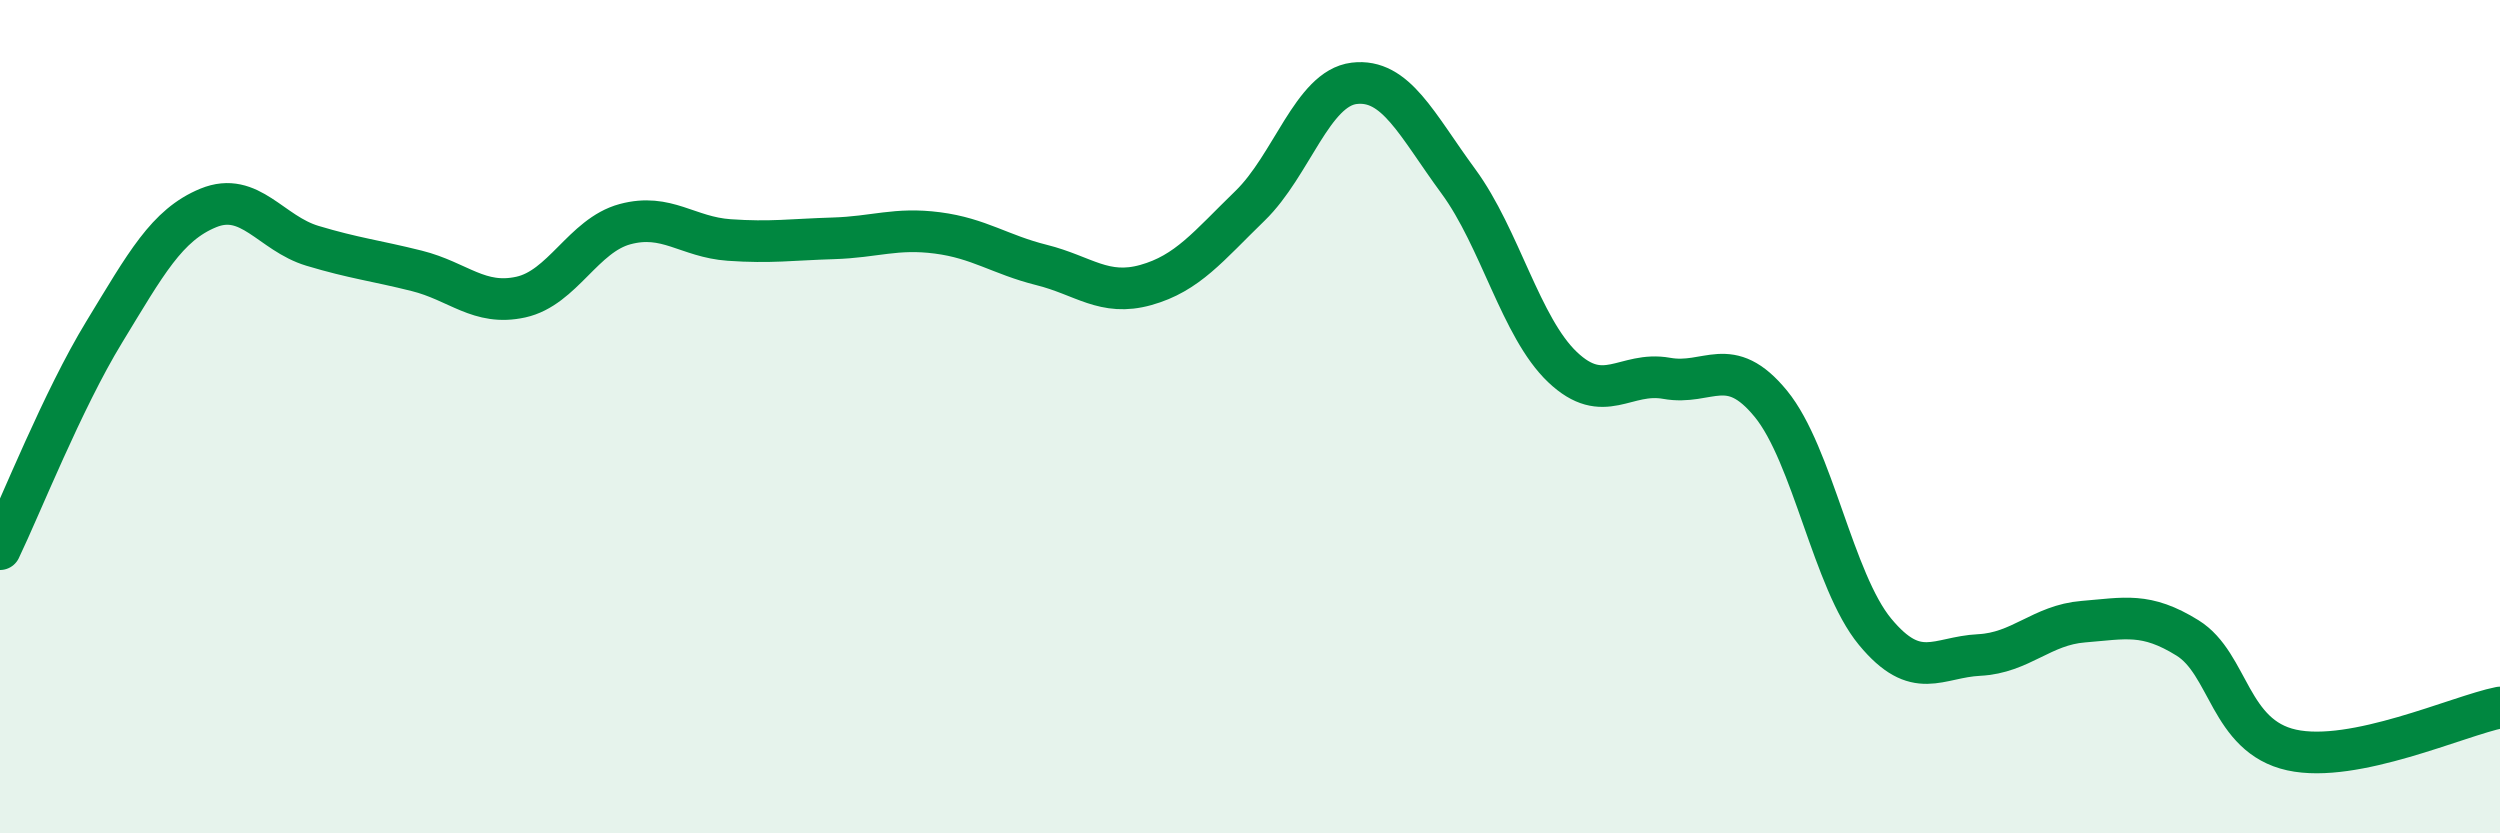
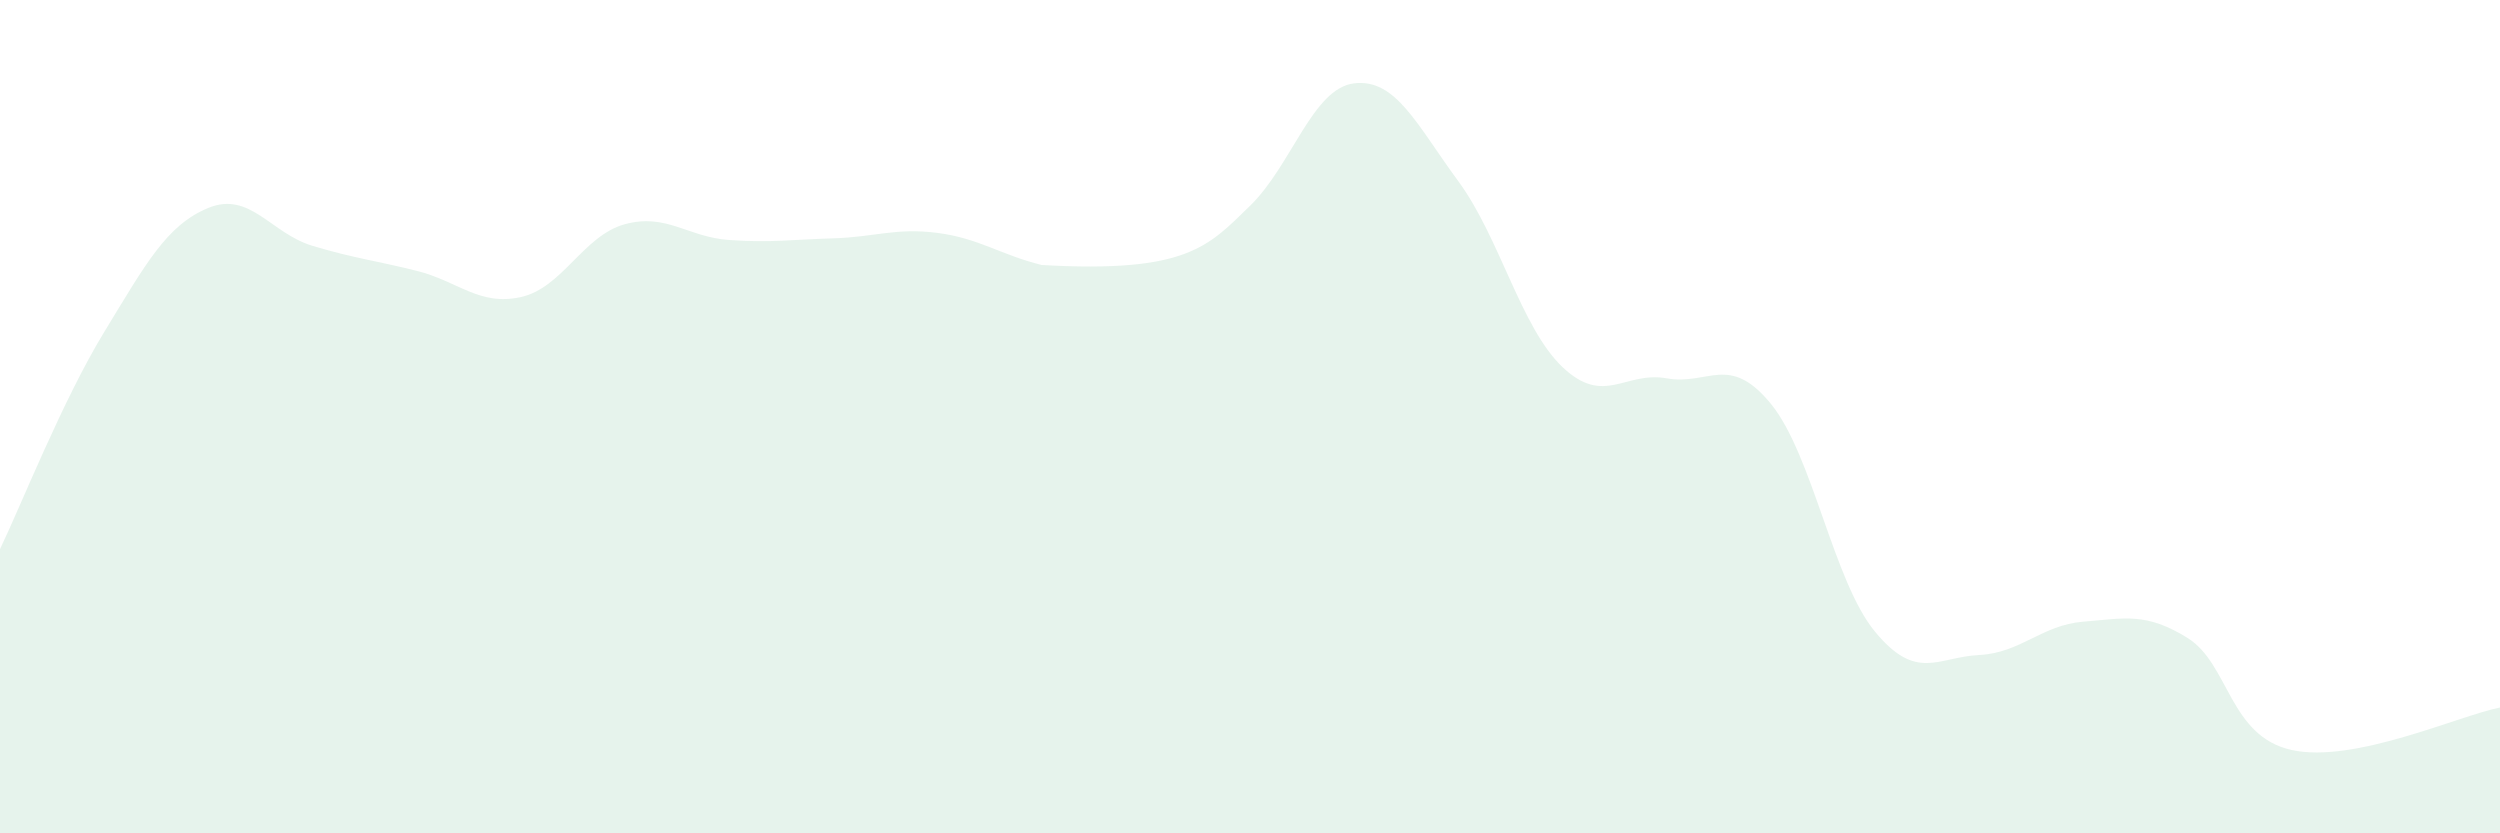
<svg xmlns="http://www.w3.org/2000/svg" width="60" height="20" viewBox="0 0 60 20">
-   <path d="M 0,13.18 C 0.5,12.14 1.5,9.61 2.5,7.97 C 3.5,6.33 4,5.4 5,4.99 C 6,4.58 6.5,5.6 7.5,5.9 C 8.5,6.2 9,6.25 10,6.5 C 11,6.75 11.5,7.35 12.5,7.13 C 13.5,6.91 14,5.65 15,5.38 C 16,5.11 16.5,5.69 17.5,5.76 C 18.5,5.83 19,5.75 20,5.72 C 21,5.69 21.5,5.46 22.5,5.59 C 23.5,5.72 24,6.11 25,6.36 C 26,6.61 26.5,7.12 27.5,6.84 C 28.5,6.56 29,5.91 30,4.94 C 31,3.97 31.5,2.12 32.5,2 C 33.5,1.88 34,2.99 35,4.35 C 36,5.71 36.5,7.86 37.5,8.81 C 38.5,9.76 39,8.9 40,9.08 C 41,9.26 41.5,8.47 42.5,9.69 C 43.5,10.91 44,13.95 45,15.16 C 46,16.37 46.5,15.77 47.5,15.72 C 48.5,15.67 49,15 50,14.92 C 51,14.84 51.5,14.69 52.5,15.31 C 53.5,15.93 53.5,17.67 55,18 C 56.5,18.33 59,17.18 60,16.98L60 20L0 20Z" fill="#008740" opacity="0.1" stroke-linecap="round" stroke-linejoin="round" />
-   <path d="M 0,13.18 C 0.5,12.14 1.5,9.61 2.5,7.97 C 3.5,6.33 4,5.4 5,4.99 C 6,4.58 6.5,5.6 7.5,5.9 C 8.5,6.2 9,6.25 10,6.5 C 11,6.75 11.5,7.35 12.5,7.13 C 13.5,6.91 14,5.65 15,5.38 C 16,5.11 16.5,5.69 17.5,5.76 C 18.5,5.83 19,5.75 20,5.72 C 21,5.69 21.5,5.46 22.5,5.59 C 23.5,5.72 24,6.11 25,6.36 C 26,6.61 26.5,7.12 27.5,6.84 C 28.5,6.56 29,5.91 30,4.94 C 31,3.97 31.5,2.12 32.5,2 C 33.5,1.88 34,2.99 35,4.35 C 36,5.71 36.5,7.86 37.5,8.81 C 38.5,9.76 39,8.9 40,9.08 C 41,9.26 41.5,8.47 42.5,9.69 C 43.5,10.91 44,13.95 45,15.16 C 46,16.37 46.5,15.77 47.5,15.72 C 48.5,15.67 49,15 50,14.92 C 51,14.84 51.5,14.69 52.5,15.31 C 53.5,15.93 53.5,17.67 55,18 C 56.5,18.33 59,17.18 60,16.98" stroke="#008740" stroke-width="1" fill="none" stroke-linecap="round" stroke-linejoin="round" />
+   <path d="M 0,13.18 C 0.5,12.14 1.5,9.61 2.5,7.97 C 3.5,6.33 4,5.4 5,4.99 C 6,4.58 6.5,5.6 7.5,5.9 C 8.5,6.2 9,6.25 10,6.5 C 11,6.75 11.5,7.35 12.5,7.13 C 13.5,6.91 14,5.65 15,5.38 C 16,5.11 16.5,5.69 17.5,5.76 C 18.5,5.83 19,5.75 20,5.72 C 21,5.69 21.5,5.46 22.5,5.59 C 23.5,5.72 24,6.11 25,6.36 C 28.5,6.56 29,5.91 30,4.94 C 31,3.97 31.5,2.12 32.5,2 C 33.5,1.88 34,2.99 35,4.35 C 36,5.71 36.5,7.86 37.5,8.81 C 38.5,9.76 39,8.9 40,9.08 C 41,9.26 41.5,8.47 42.5,9.69 C 43.5,10.91 44,13.95 45,15.16 C 46,16.37 46.5,15.77 47.5,15.72 C 48.5,15.67 49,15 50,14.92 C 51,14.84 51.5,14.69 52.5,15.31 C 53.5,15.93 53.5,17.67 55,18 C 56.5,18.33 59,17.18 60,16.98L60 20L0 20Z" fill="#008740" opacity="0.1" stroke-linecap="round" stroke-linejoin="round" />
</svg>